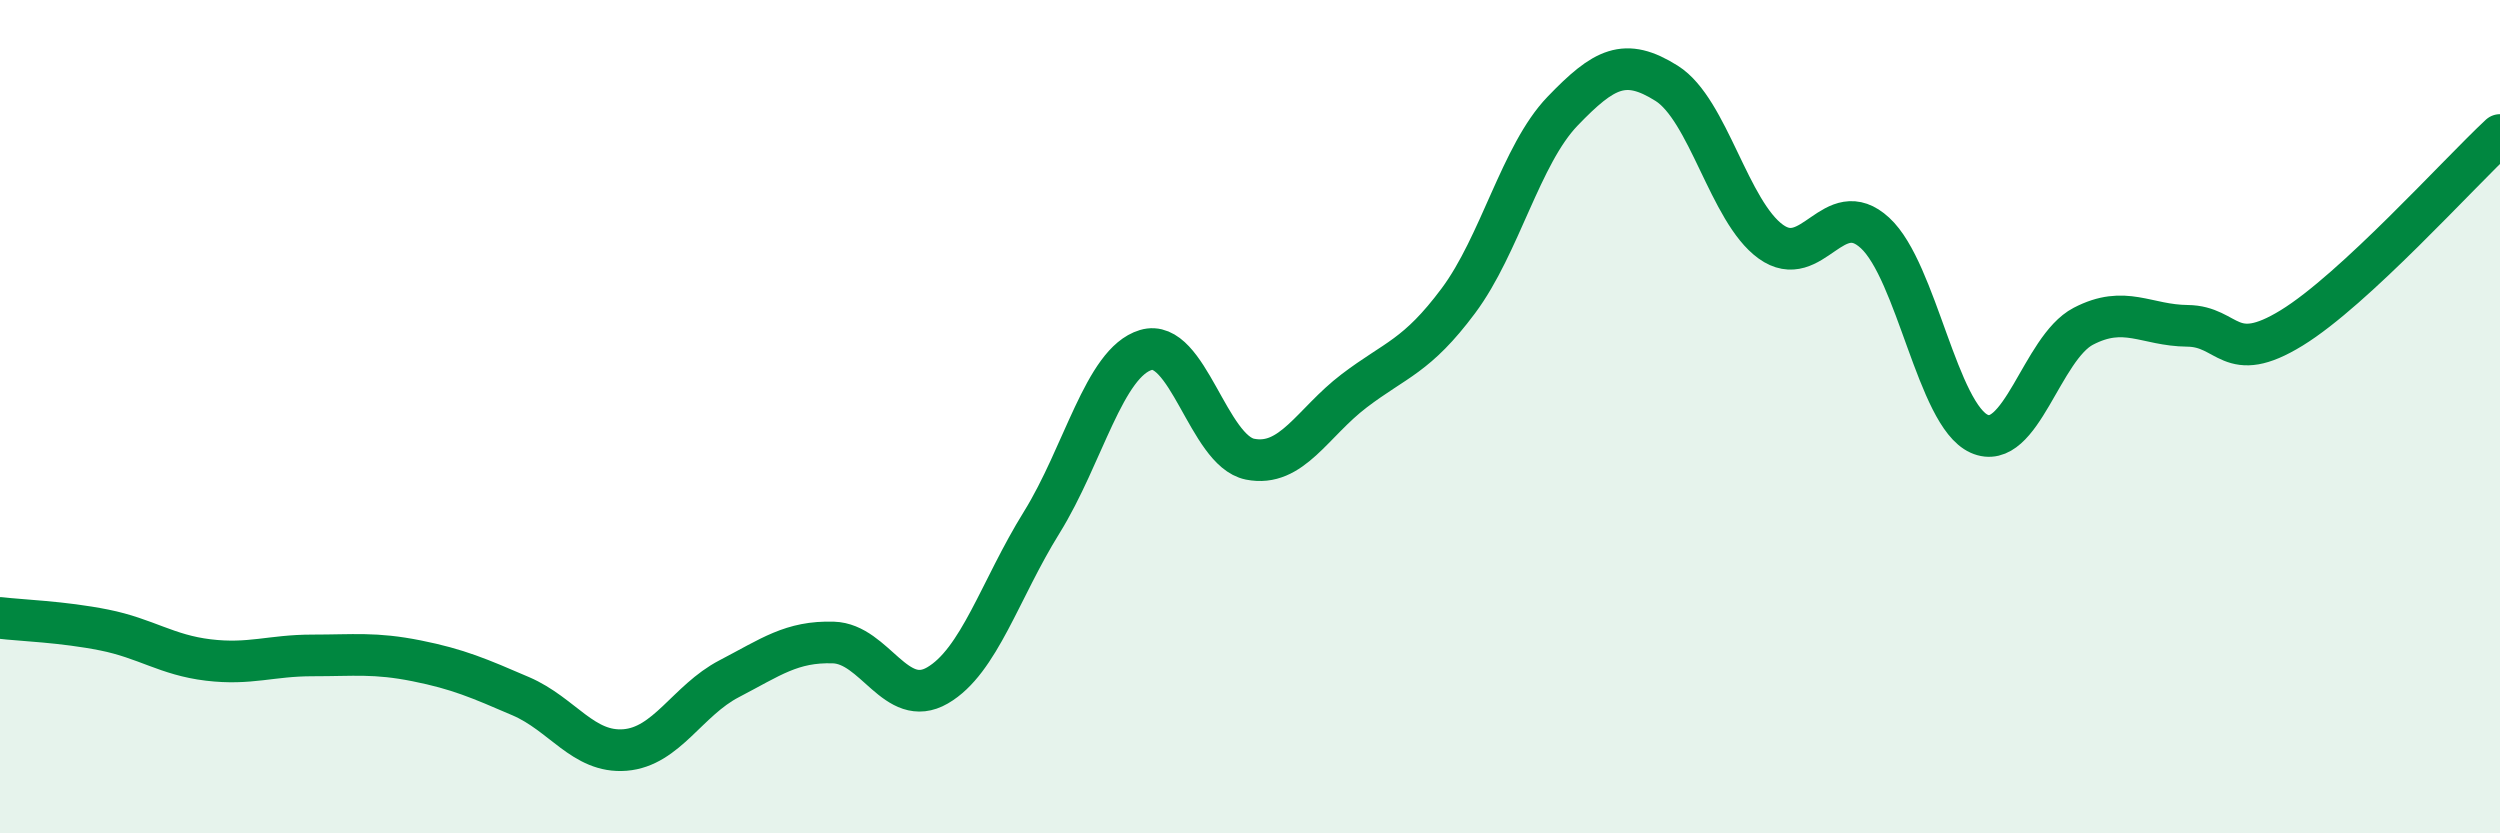
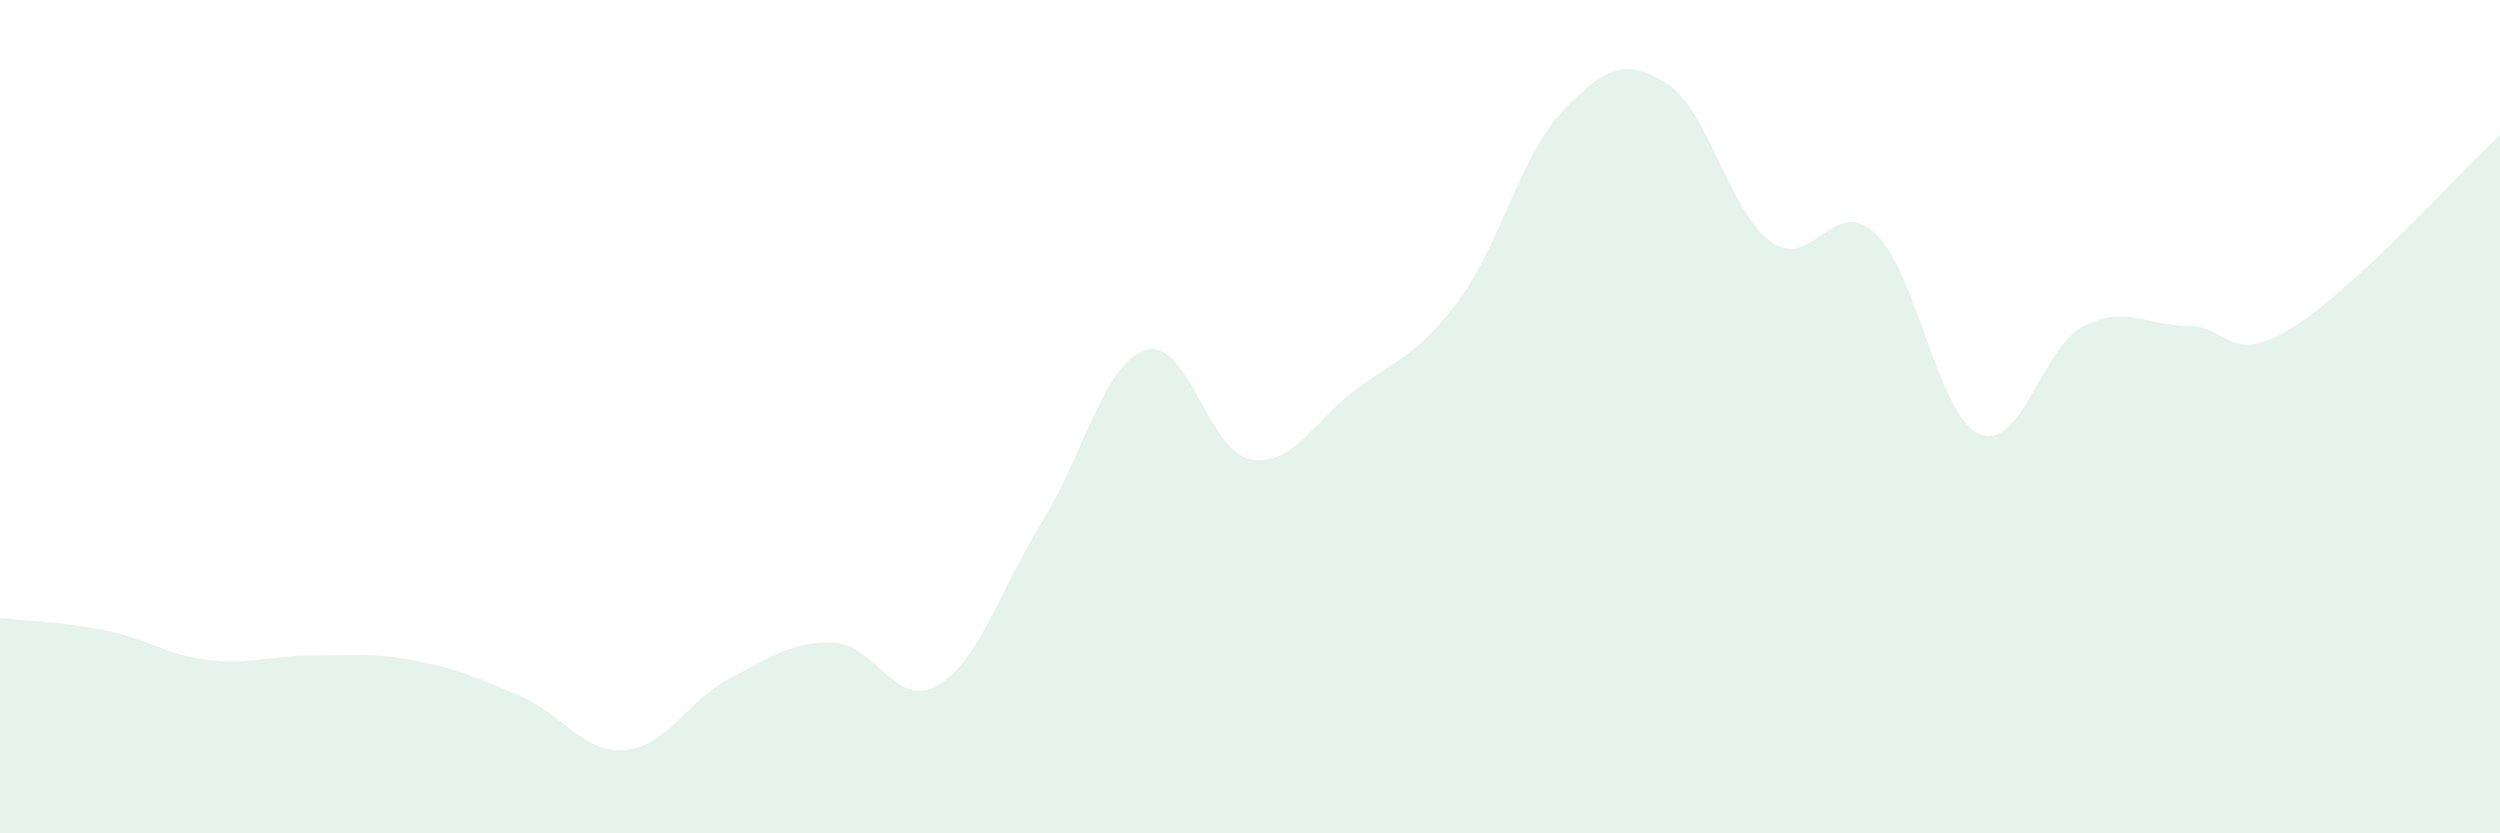
<svg xmlns="http://www.w3.org/2000/svg" width="60" height="20" viewBox="0 0 60 20">
  <path d="M 0,14.83 C 0.5,14.89 1.5,14.92 2.5,15.12 C 3.5,15.32 4,15.72 5,15.84 C 6,15.96 6.5,15.73 7.5,15.73 C 8.5,15.73 9,15.66 10,15.86 C 11,16.06 11.5,16.28 12.5,16.71 C 13.5,17.14 14,18.08 15,18 C 16,17.92 16.5,16.81 17.5,16.29 C 18.5,15.77 19,15.39 20,15.42 C 21,15.45 21.5,17.03 22.5,16.45 C 23.5,15.87 24,14.15 25,12.54 C 26,10.93 26.5,8.7 27.5,8.4 C 28.5,8.1 29,10.82 30,11.02 C 31,11.22 31.5,10.14 32.5,9.38 C 33.5,8.62 34,8.56 35,7.22 C 36,5.88 36.5,3.71 37.5,2.67 C 38.5,1.63 39,1.37 40,2 C 41,2.63 41.5,5.08 42.5,5.8 C 43.5,6.52 44,4.67 45,5.59 C 46,6.51 46.5,9.96 47.5,10.41 C 48.5,10.86 49,8.35 50,7.83 C 51,7.31 51.5,7.81 52.5,7.82 C 53.5,7.83 53.5,8.79 55,7.87 C 56.5,6.95 59,4.17 60,3.24L60 20L0 20Z" fill="#008740" opacity="0.1" stroke-linecap="round" stroke-linejoin="round" />
-   <path d="M 0,14.83 C 0.5,14.89 1.5,14.92 2.5,15.12 C 3.5,15.32 4,15.72 5,15.84 C 6,15.96 6.5,15.73 7.5,15.73 C 8.5,15.73 9,15.66 10,15.86 C 11,16.06 11.5,16.28 12.5,16.71 C 13.5,17.14 14,18.08 15,18 C 16,17.92 16.5,16.81 17.5,16.29 C 18.5,15.77 19,15.39 20,15.42 C 21,15.45 21.5,17.03 22.5,16.45 C 23.5,15.87 24,14.15 25,12.54 C 26,10.93 26.5,8.7 27.5,8.4 C 28.5,8.1 29,10.82 30,11.02 C 31,11.22 31.5,10.14 32.5,9.38 C 33.5,8.62 34,8.56 35,7.22 C 36,5.88 36.5,3.71 37.5,2.67 C 38.5,1.63 39,1.37 40,2 C 41,2.63 41.5,5.08 42.5,5.8 C 43.5,6.52 44,4.67 45,5.59 C 46,6.51 46.5,9.96 47.5,10.41 C 48.5,10.86 49,8.35 50,7.83 C 51,7.31 51.5,7.81 52.5,7.82 C 53.5,7.83 53.5,8.79 55,7.87 C 56.5,6.95 59,4.17 60,3.24" stroke="#008740" stroke-width="1" fill="none" stroke-linecap="round" stroke-linejoin="round" />
</svg>